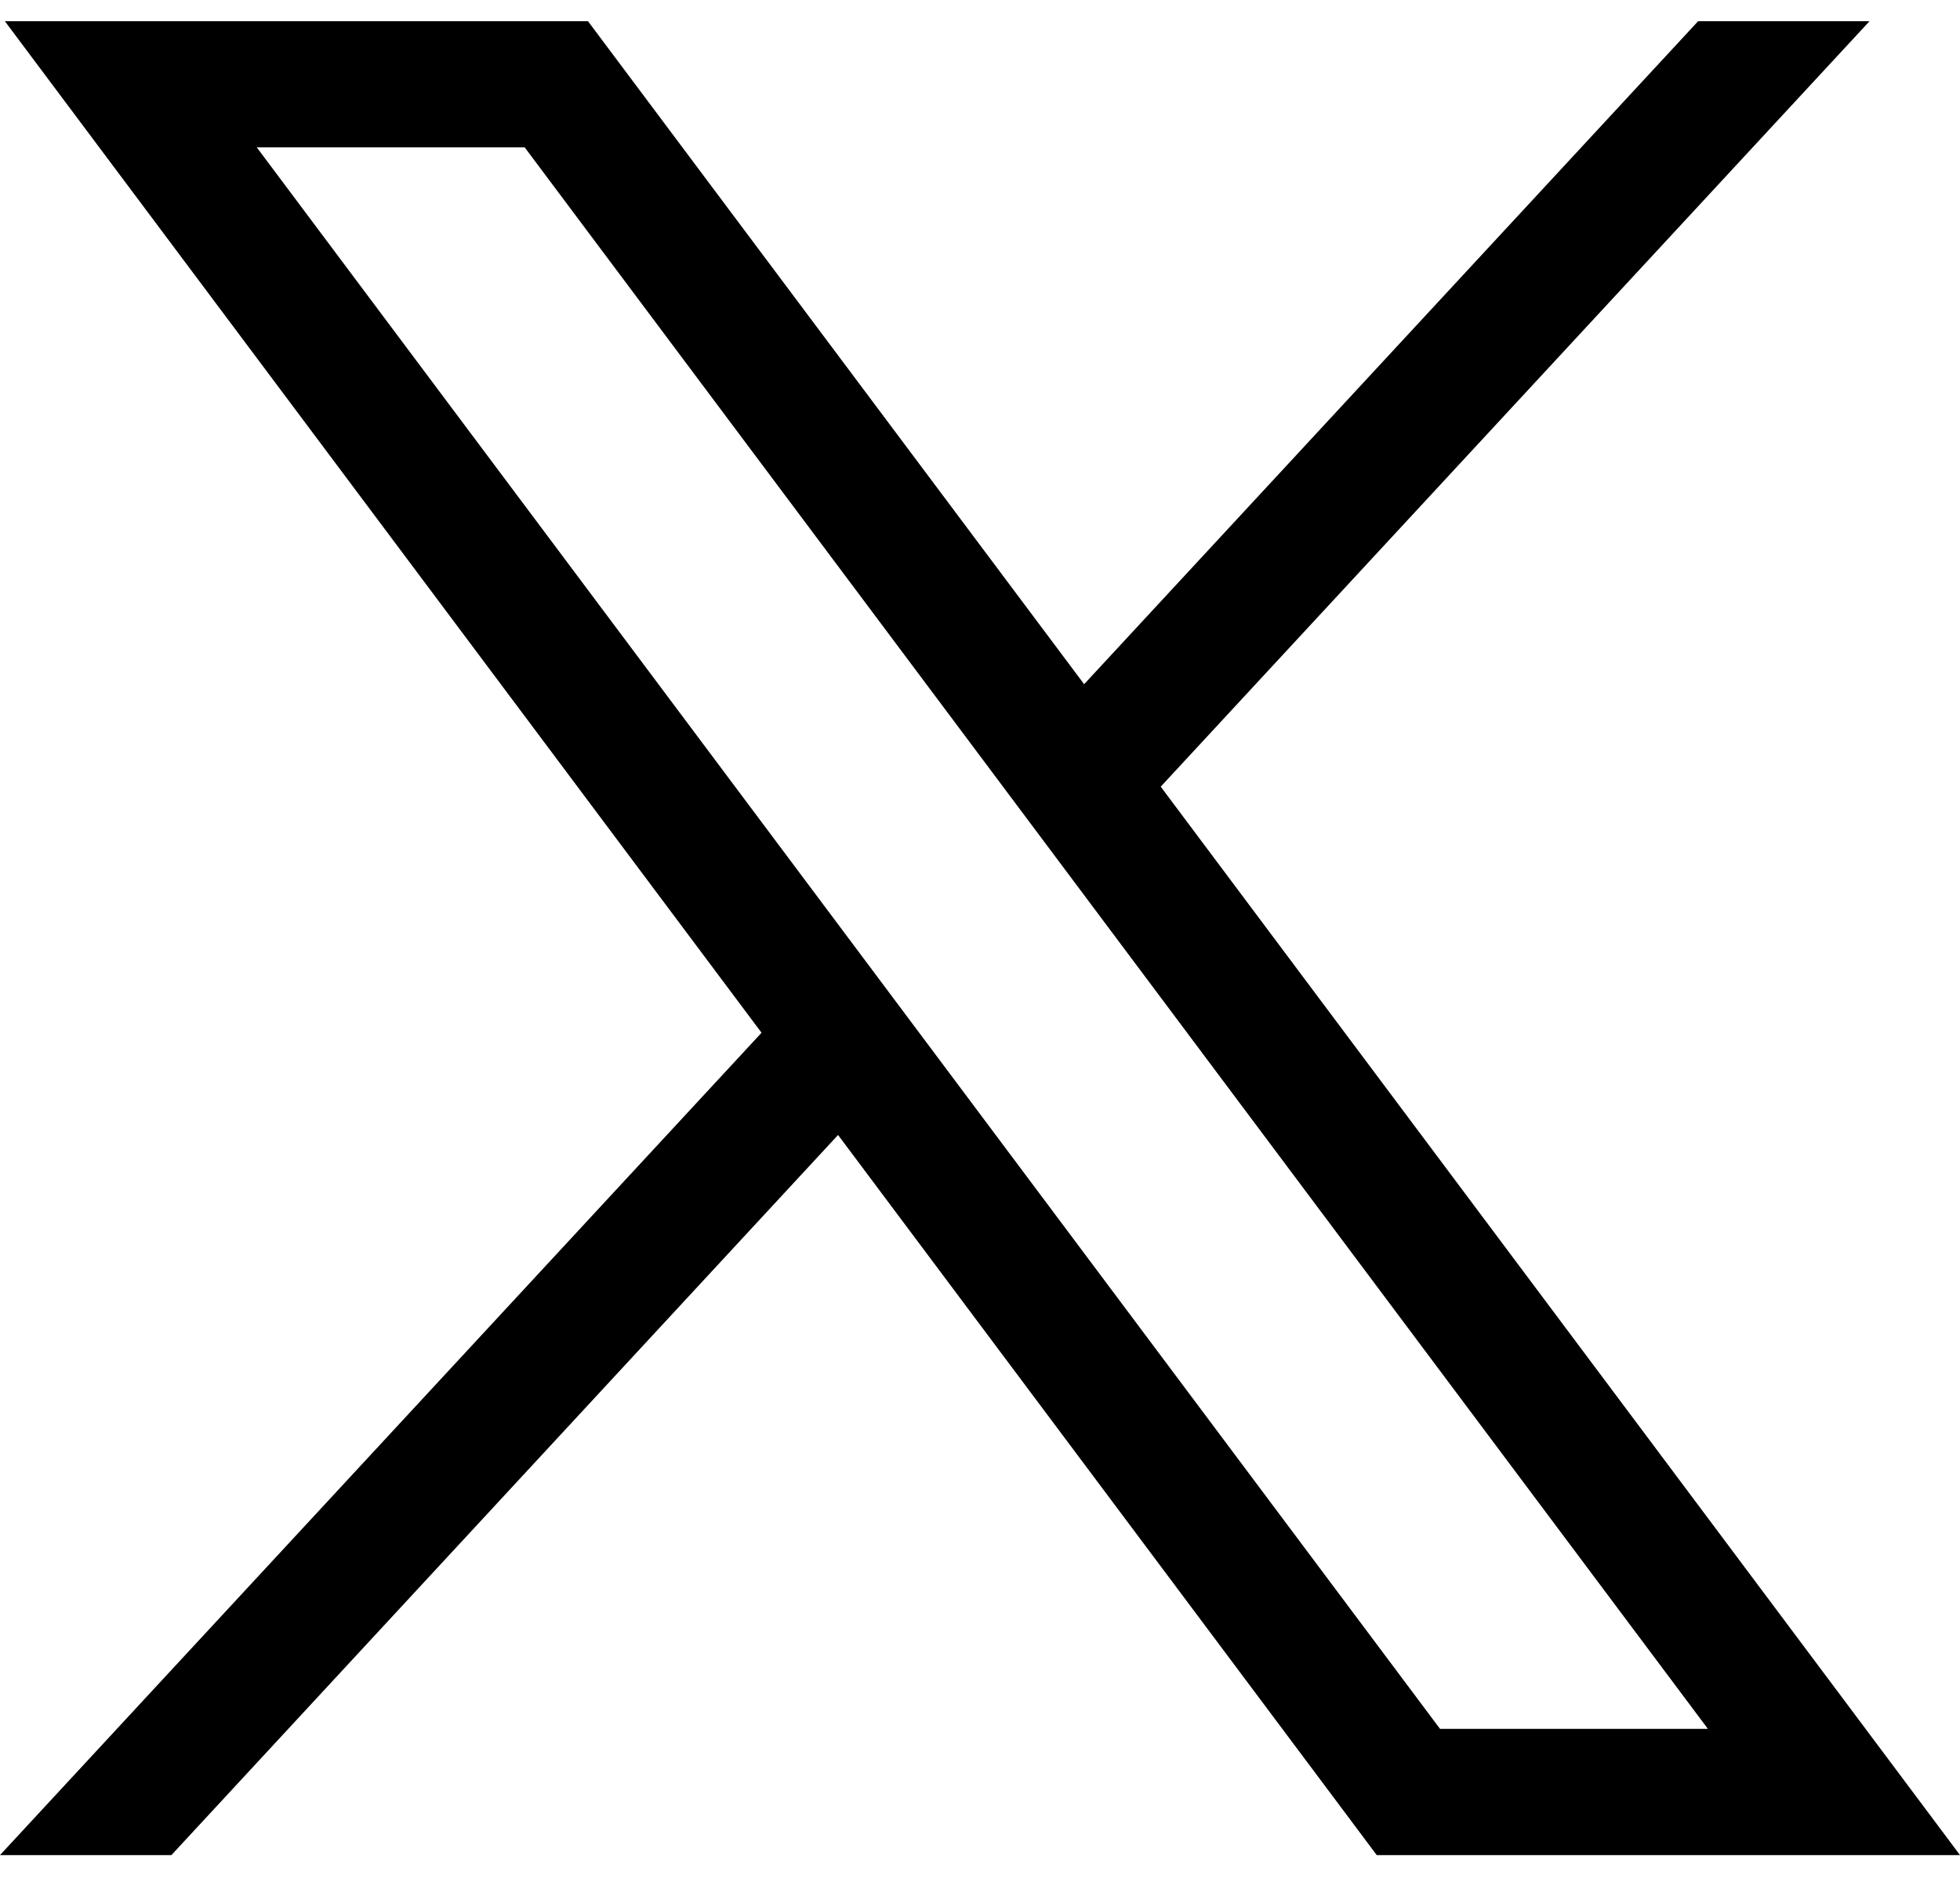
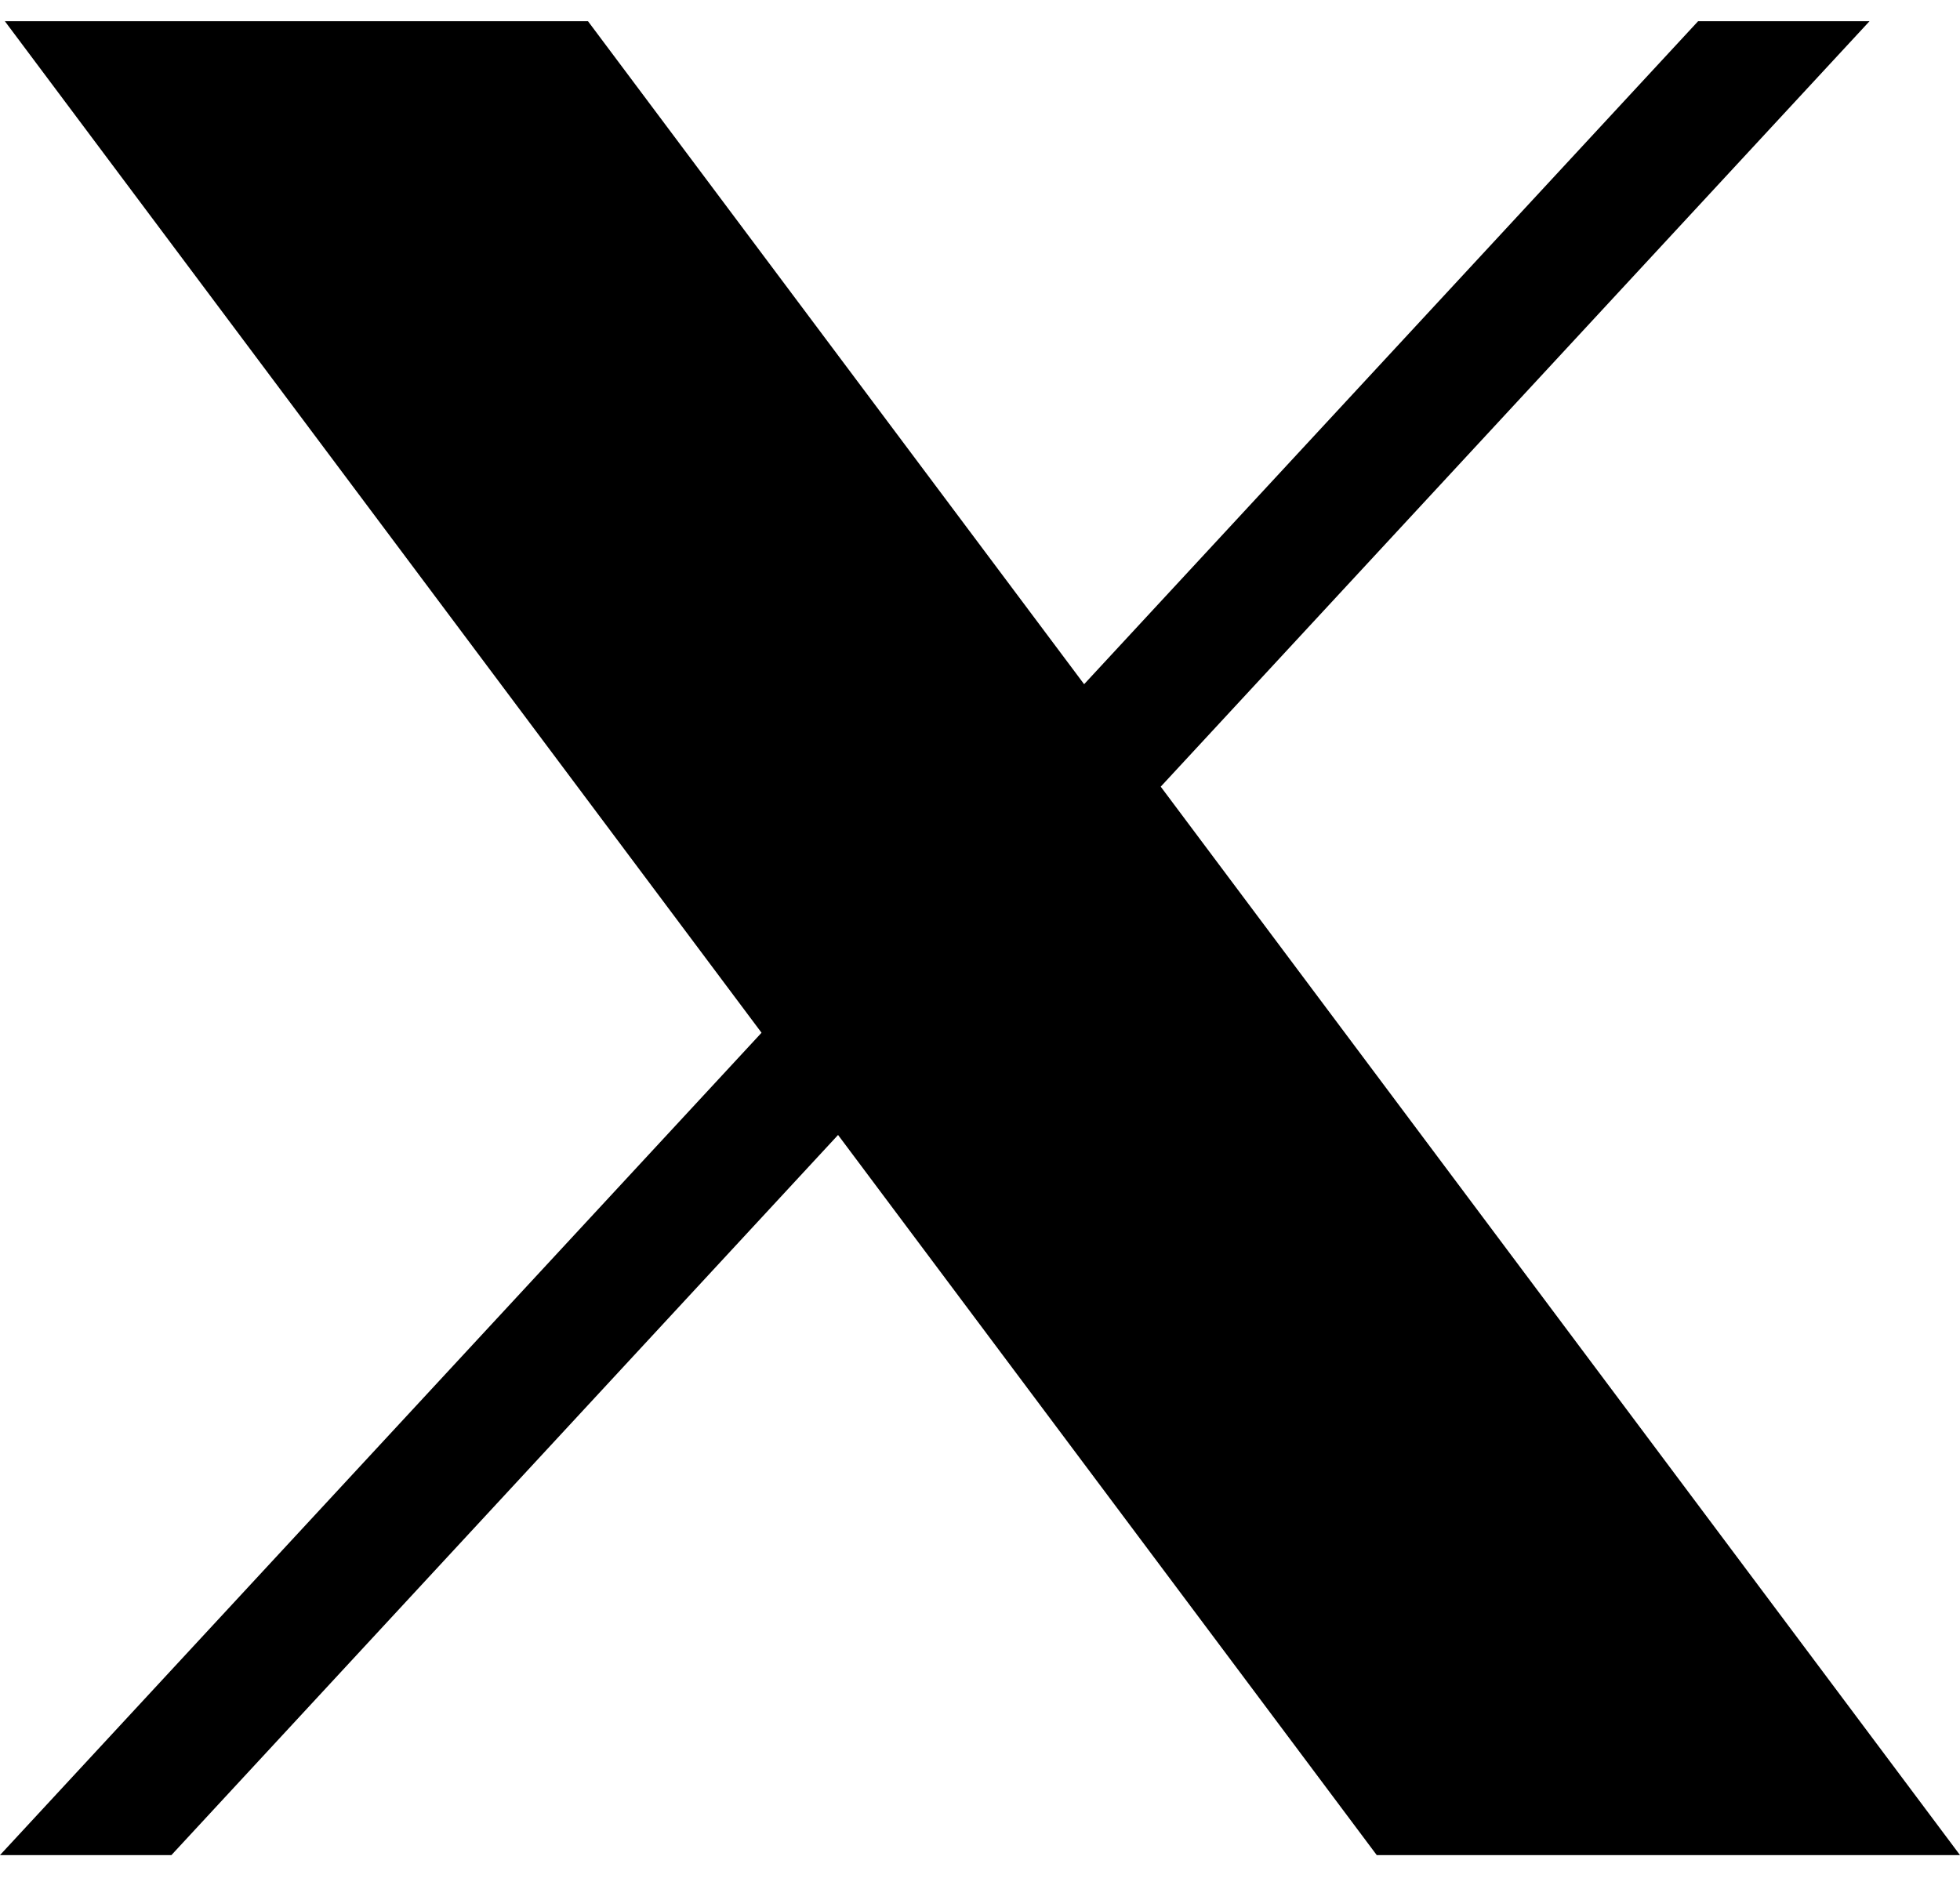
<svg xmlns="http://www.w3.org/2000/svg" fill="none" viewBox="0 0 24 23">
-   <path fill="#000" d="m.059.259 9.266 12.39L0 22.721h2.099l8.163-8.82 6.596 8.82H24L14.213 9.635 22.892.26h-2.099L13.275 8.38 7.2.26H.06Zm3.086 1.546h3.28l14.488 19.37h-3.28L3.145 1.806Z" />
+   <path fill="#000" d="m.059.259 9.266 12.39L0 22.721h2.099l8.163-8.82 6.596 8.82H24L14.213 9.635 22.892.26h-2.099L13.275 8.38 7.2.26H.06Zm3.086 1.546h3.28h-3.28L3.145 1.806Z" />
</svg>